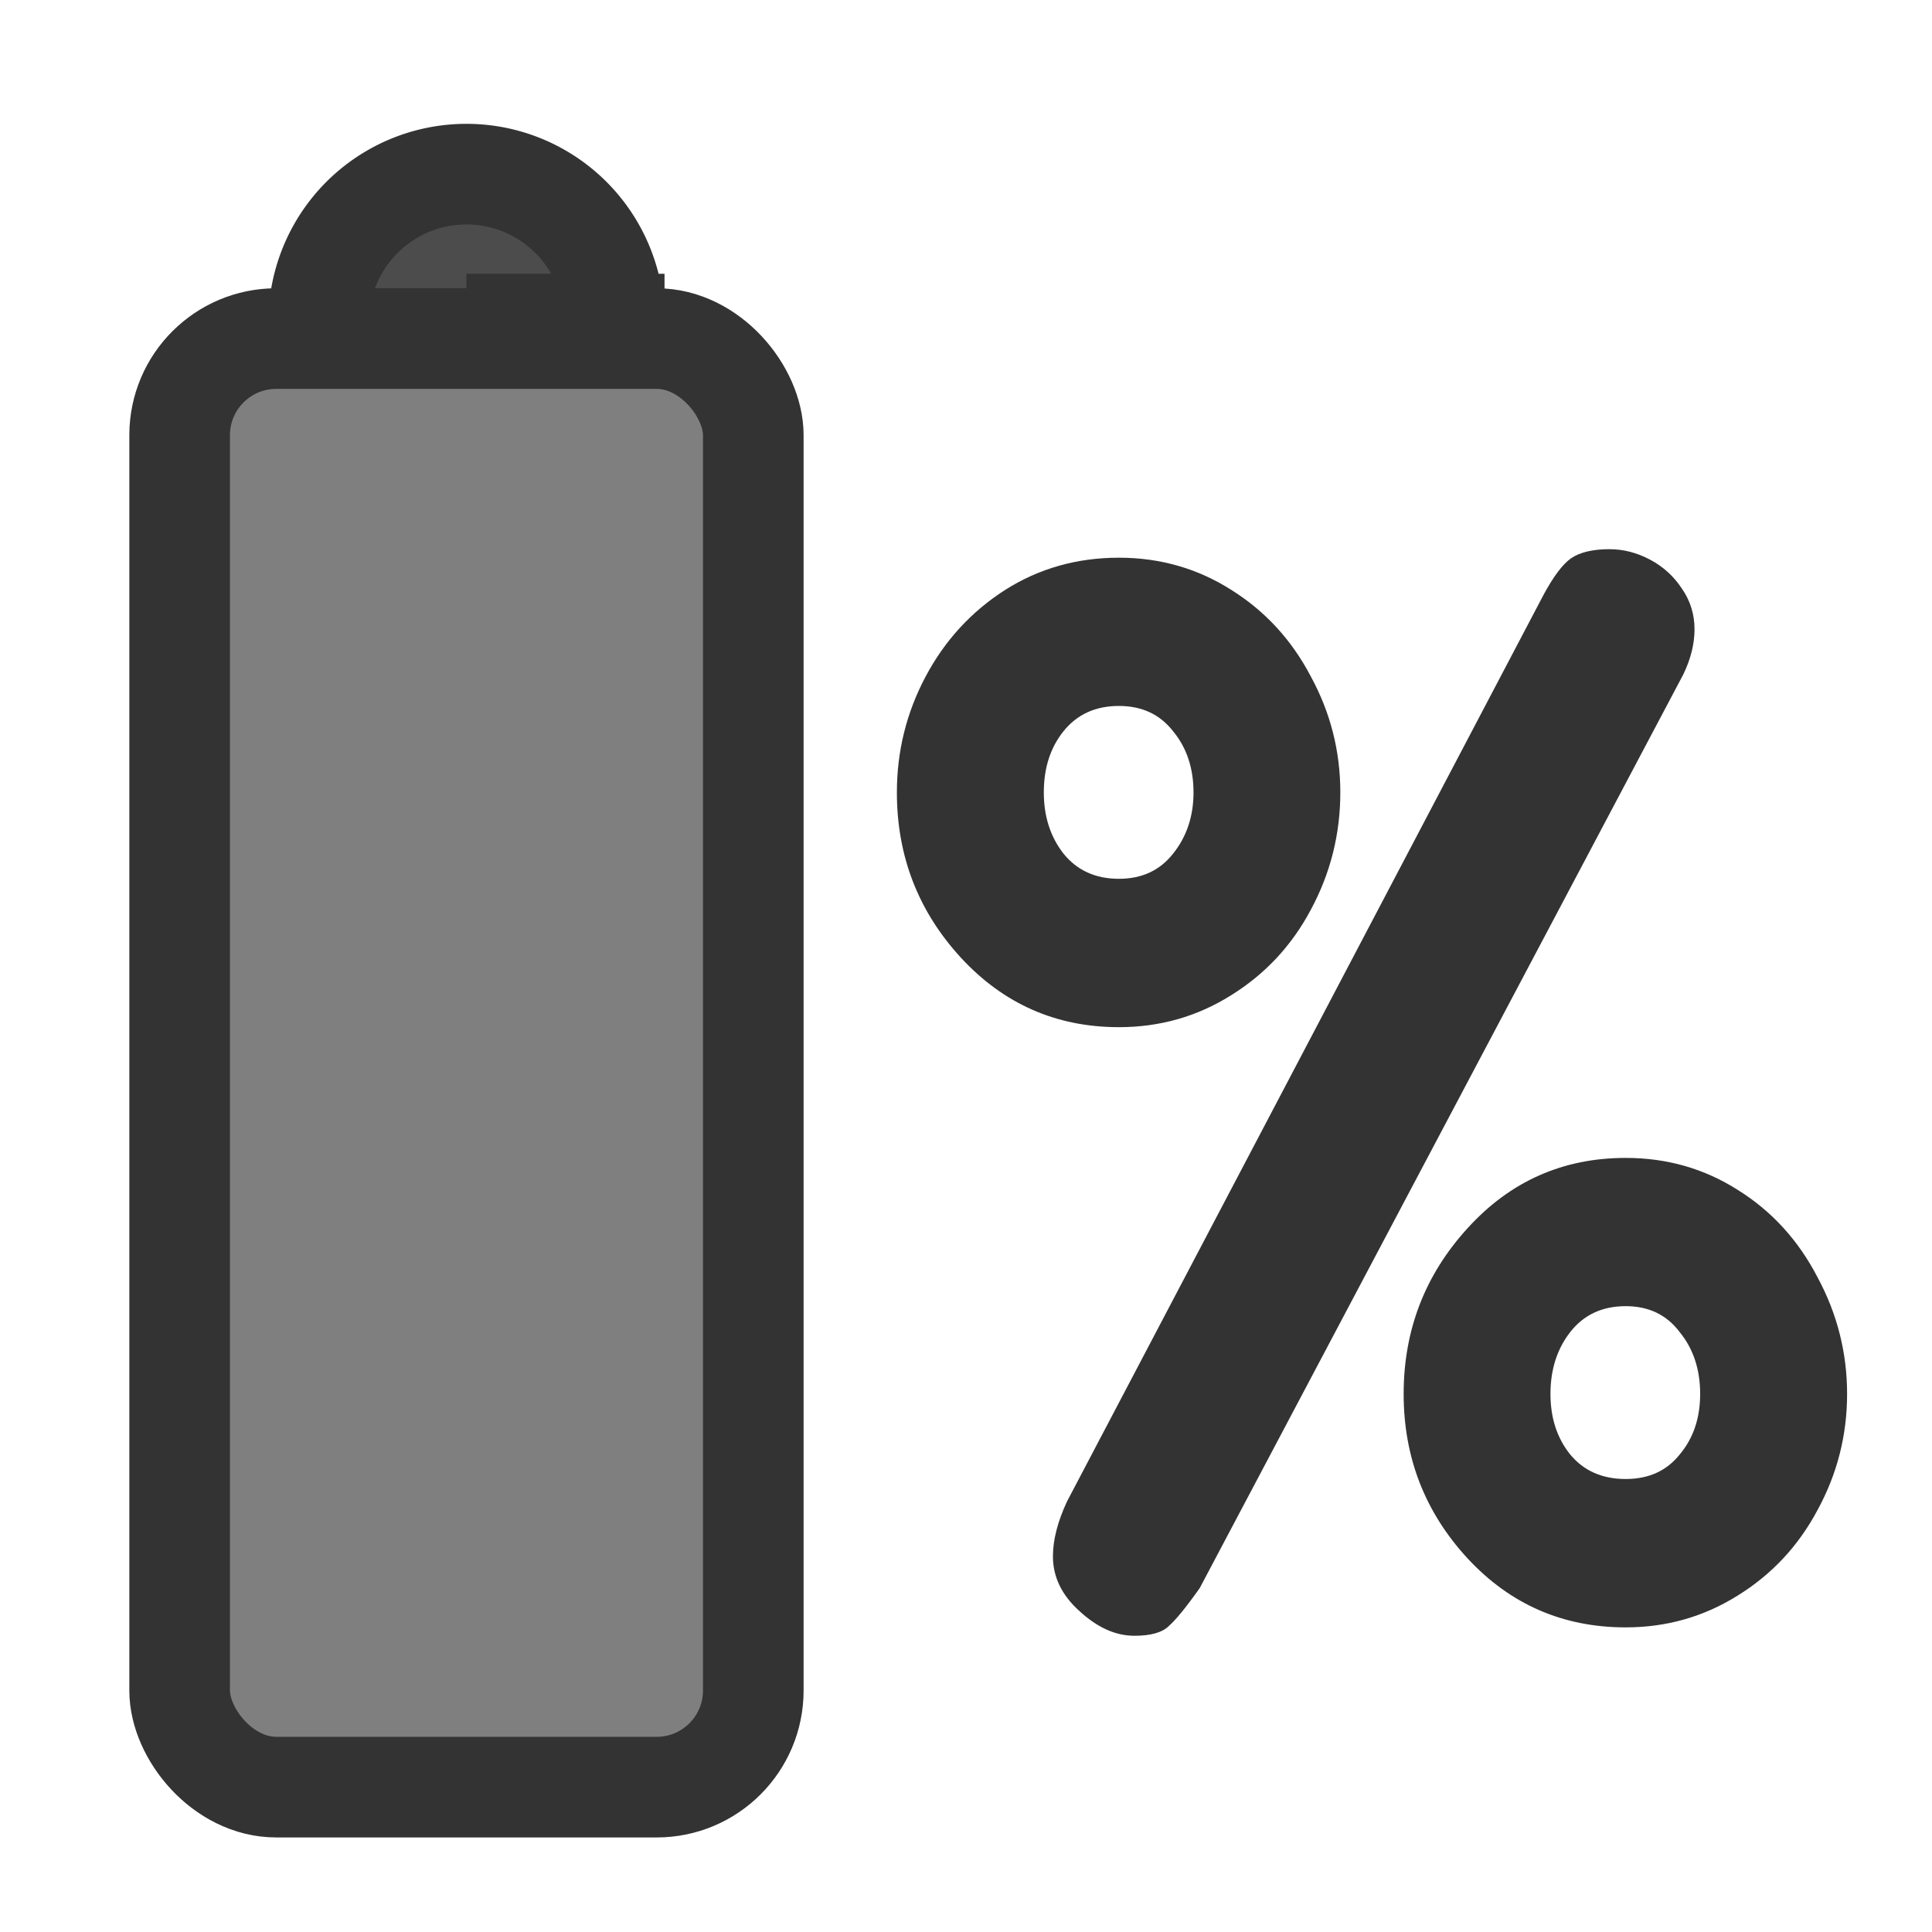
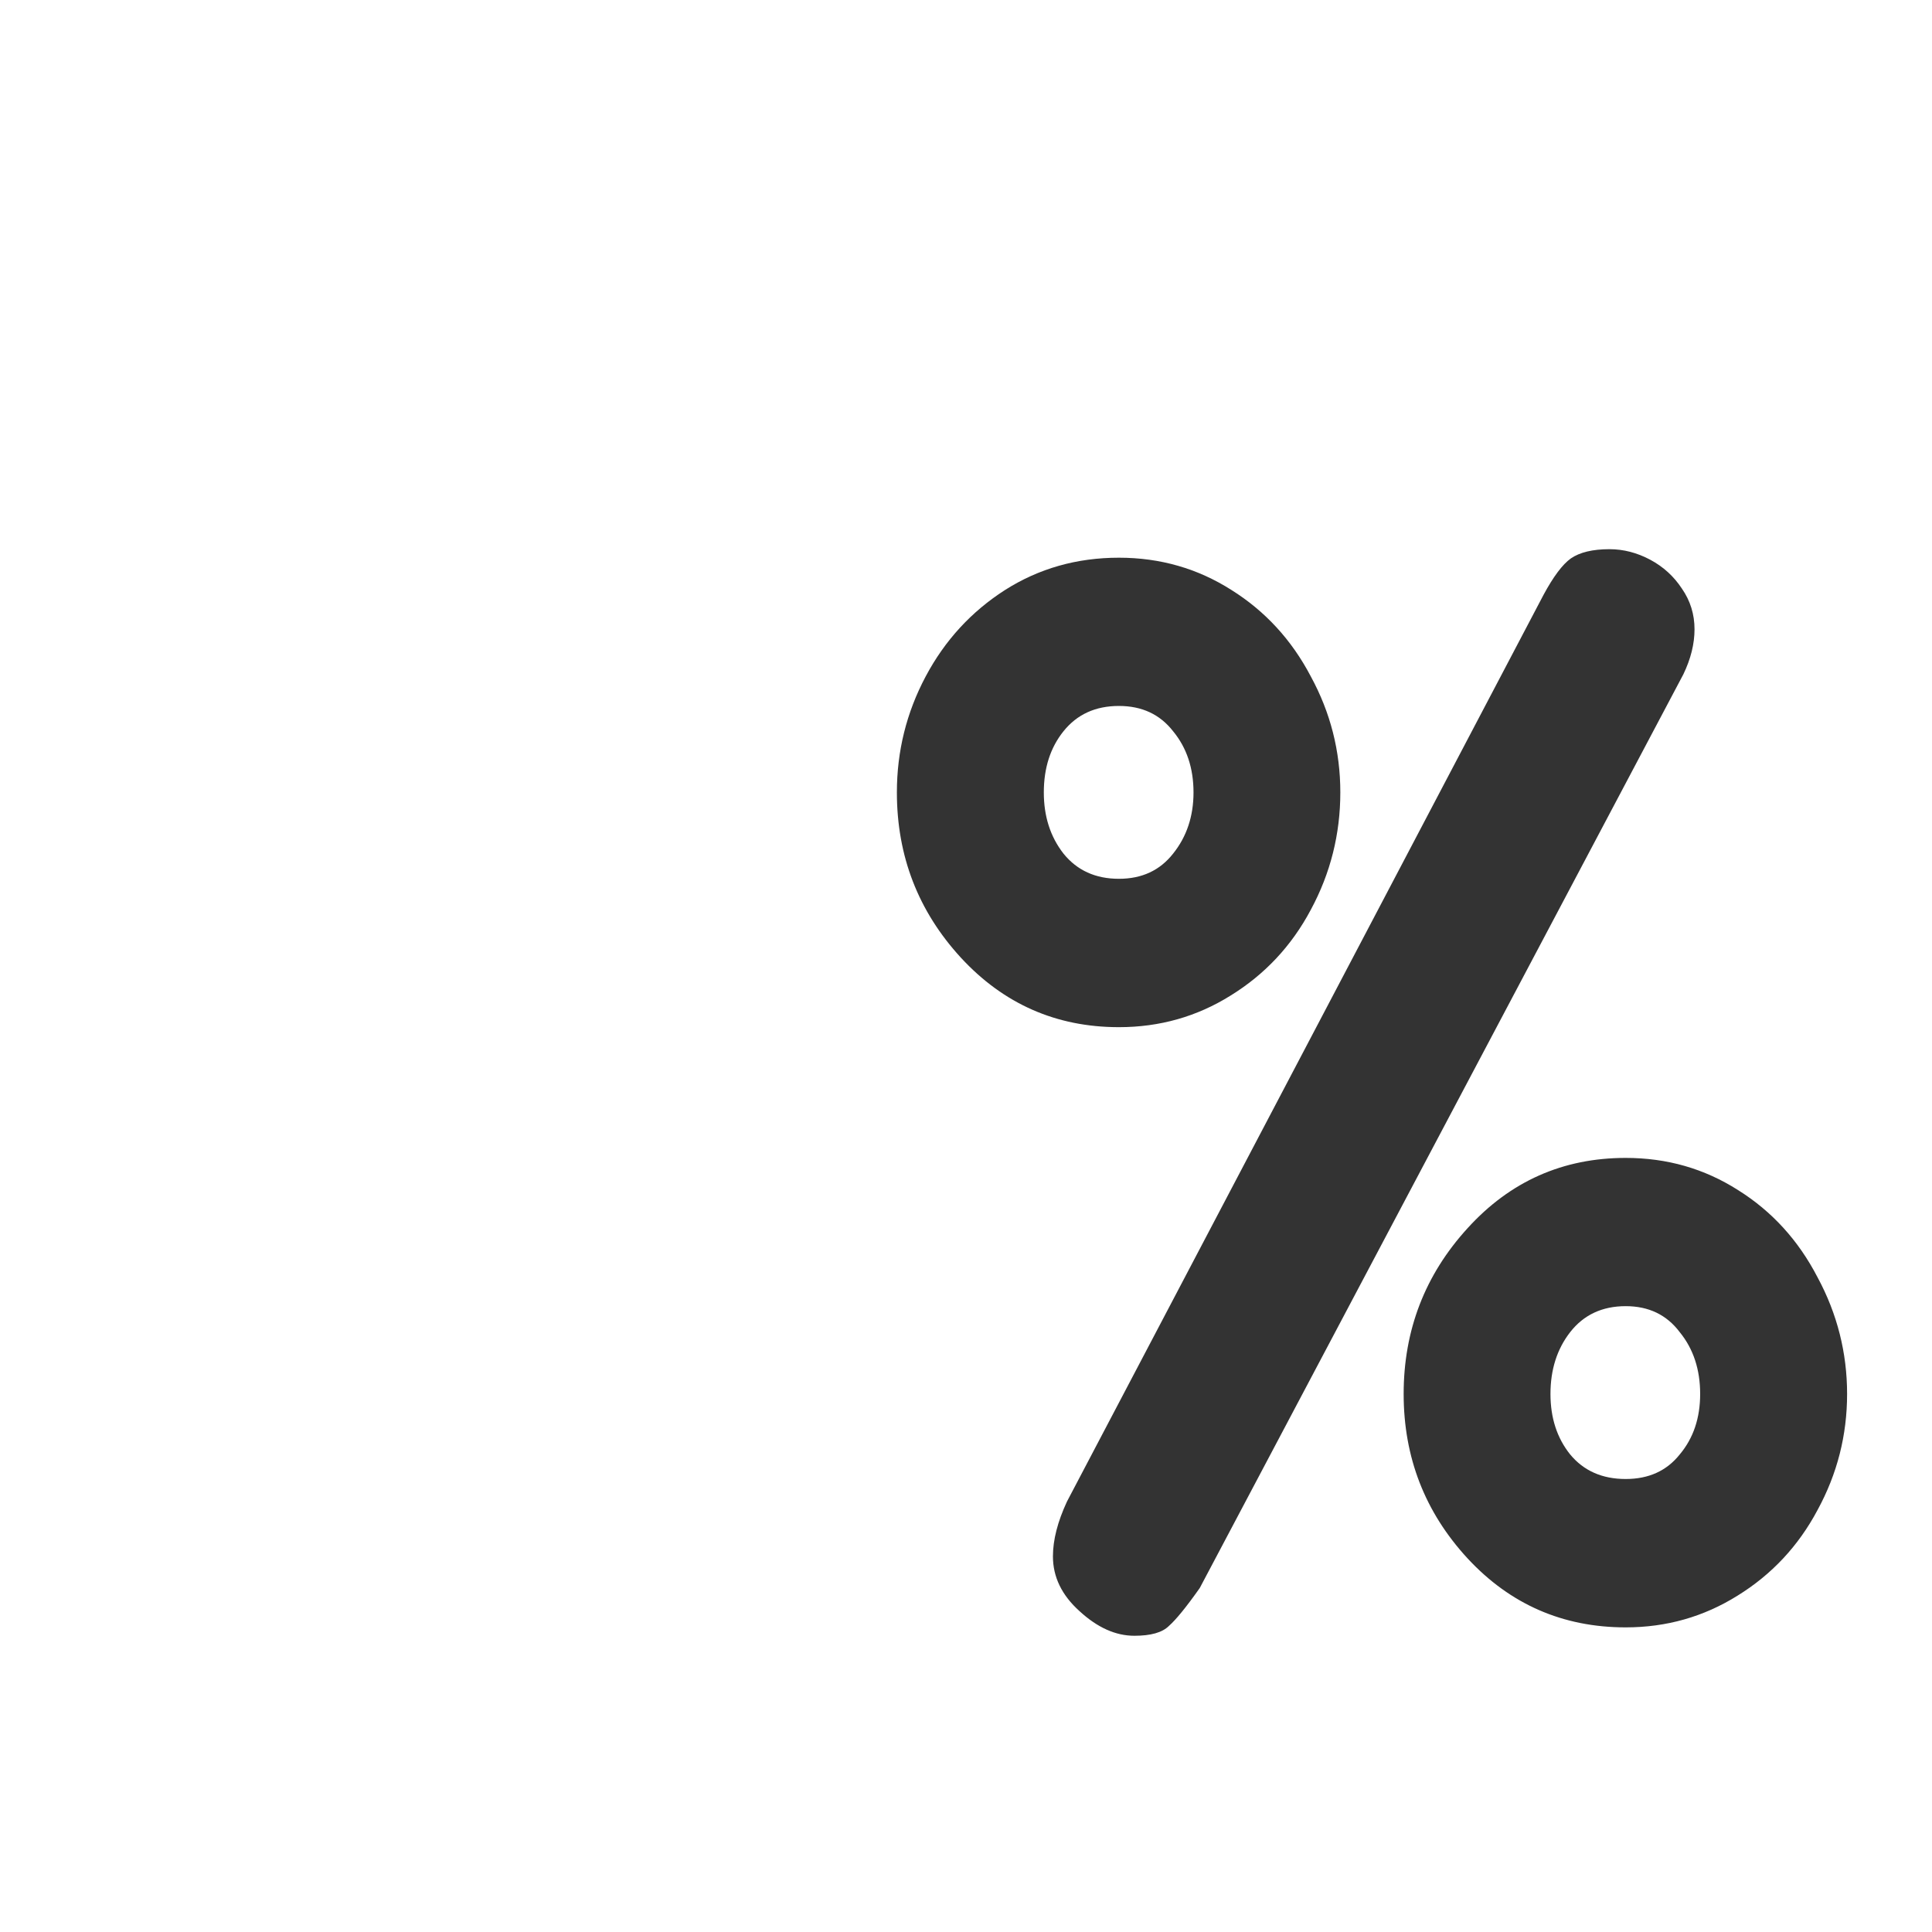
<svg xmlns="http://www.w3.org/2000/svg" xmlns:ns1="http://sodipodi.sourceforge.net/DTD/sodipodi-0.dtd" xmlns:ns2="http://www.inkscape.org/namespaces/inkscape" version="1.0" x="0" y="0" width="60" height="60" id="svg1" ns1:version="0.32" ns2:version="0.38.1" ns1:docname="klaptopdaemon.svg" ns1:docbase="/home/danny/flat/scalable/apps">
  <ns1:namedview id="base" pagecolor="#ffffff" bordercolor="#666666" borderopacity="1.0" ns2:pageopacity="0.0" ns2:pageshadow="2" ns2:zoom="4.9119411" ns2:cx="32.486619" ns2:cy="18.038609" ns2:window-width="1016" ns2:window-height="693" ns2:window-x="0" ns2:window-y="0" />
  <defs id="defs3" />
-   <path ns1:type="arc" style="font-size:12;fill:#4c4c4c;fill-opacity:1;fill-rule:evenodd;stroke:#333333;stroke-width:3.125;stroke-dasharray:none;stroke-opacity:1;" id="path816" ns1:cx="13.76585865" ns1:cy="10.60486126" ns1:rx="4.58861923" ns1:ry="4.58861923" d="M 18.354 10.605 A 4.589 4.589 0 1 0 9.177,10.605 A 4.589 4.589 0 1 0 18.355 10.605 L 13.766 10.605 z" transform="translate(0.72,-0.54)" ns1:stroke-cmyk="(0 0 0 0.8)" />
-   <rect style="font-size:12;fill:#7f7f7f;fill-opacity:1;fill-rule:evenodd;stroke:#333333;stroke-width:3.125;stroke-dasharray:none;stroke-opacity:1;" id="rect815" width="17.815" height="44.986" x="4.859" y="7.096" transform="translate(0.72,3.419)" rx="3" ns1:stroke-cmyk="(0 0 0 0.8)" />
  <path transform="matrix(3.725,0,0,3.725,-89.171,-57.858)" style="font-size:12;fill:#333333;stroke-width:1pt;font-family:VAG Rounded Black SSi;" d="M 33.267,22.859 C 33.459,22.859 33.609,22.789 33.719,22.649 C 33.832,22.508 33.889,22.338 33.889,22.139 C 33.889,21.936 33.832,21.766 33.719,21.629 C 33.609,21.488 33.459,21.418 33.267,21.418 C 33.072,21.418 32.918,21.488 32.805,21.629 C 32.695,21.766 32.641,21.936 32.641,22.139 C 32.641,22.338 32.695,22.508 32.805,22.649 C 32.918,22.789 33.072,22.859 33.267,22.859 z M 32.834,28.051 L 36.807,20.492 C 36.889,20.34 36.965,20.238 37.035,20.188 C 37.109,20.137 37.217,20.111 37.357,20.111 C 37.475,20.111 37.588,20.141 37.697,20.199 C 37.807,20.258 37.894,20.338 37.961,20.44 C 38.031,20.541 38.066,20.654 38.066,20.779 C 38.066,20.9 38.035,21.025 37.973,21.154 L 33.941,28.772 C 33.828,28.932 33.742,29.037 33.684,29.088 C 33.629,29.143 33.533,29.17 33.396,29.17 C 33.24,29.17 33.088,29.102 32.939,28.965 C 32.791,28.832 32.717,28.68 32.717,28.508 C 32.717,28.371 32.756,28.219 32.834,28.051 z M 33.267,24.096 C 32.744,24.096 32.305,23.902 31.949,23.516 C 31.594,23.129 31.416,22.67 31.416,22.139 C 31.416,21.795 31.496,21.473 31.656,21.172 C 31.816,20.871 32.037,20.631 32.318,20.451 C 32.6,20.272 32.916,20.182 33.267,20.182 C 33.611,20.182 33.924,20.272 34.205,20.451 C 34.486,20.627 34.707,20.867 34.867,21.172 C 35.031,21.473 35.113,21.795 35.113,22.139 C 35.113,22.486 35.031,22.813 34.867,23.117 C 34.707,23.418 34.484,23.656 34.199,23.832 C 33.918,24.008 33.607,24.096 33.267,24.096 z M 37.492,29.1 C 36.969,29.1 36.529,28.908 36.174,28.525 C 35.818,28.139 35.641,27.682 35.641,27.154 C 35.641,26.623 35.818,26.162 36.174,25.772 C 36.529,25.381 36.969,25.186 37.492,25.186 C 37.836,25.186 38.148,25.275 38.43,25.455 C 38.711,25.631 38.932,25.873 39.092,26.182 C 39.256,26.486 39.338,26.811 39.338,27.154 C 39.338,27.498 39.256,27.82 39.092,28.121 C 38.932,28.422 38.709,28.66 38.424,28.836 C 38.142,29.012 37.832,29.1 37.492,29.1 z M 37.492,27.863 C 37.684,27.863 37.834,27.795 37.943,27.658 C 38.057,27.522 38.113,27.354 38.113,27.154 C 38.113,26.951 38.057,26.779 37.943,26.639 C 37.834,26.494 37.684,26.422 37.492,26.422 C 37.297,26.422 37.142,26.494 37.029,26.639 C 36.92,26.779 36.865,26.951 36.865,27.154 C 36.865,27.354 36.92,27.522 37.029,27.658 C 37.142,27.795 37.297,27.863 37.492,27.863 z " id="path831" />
</svg>